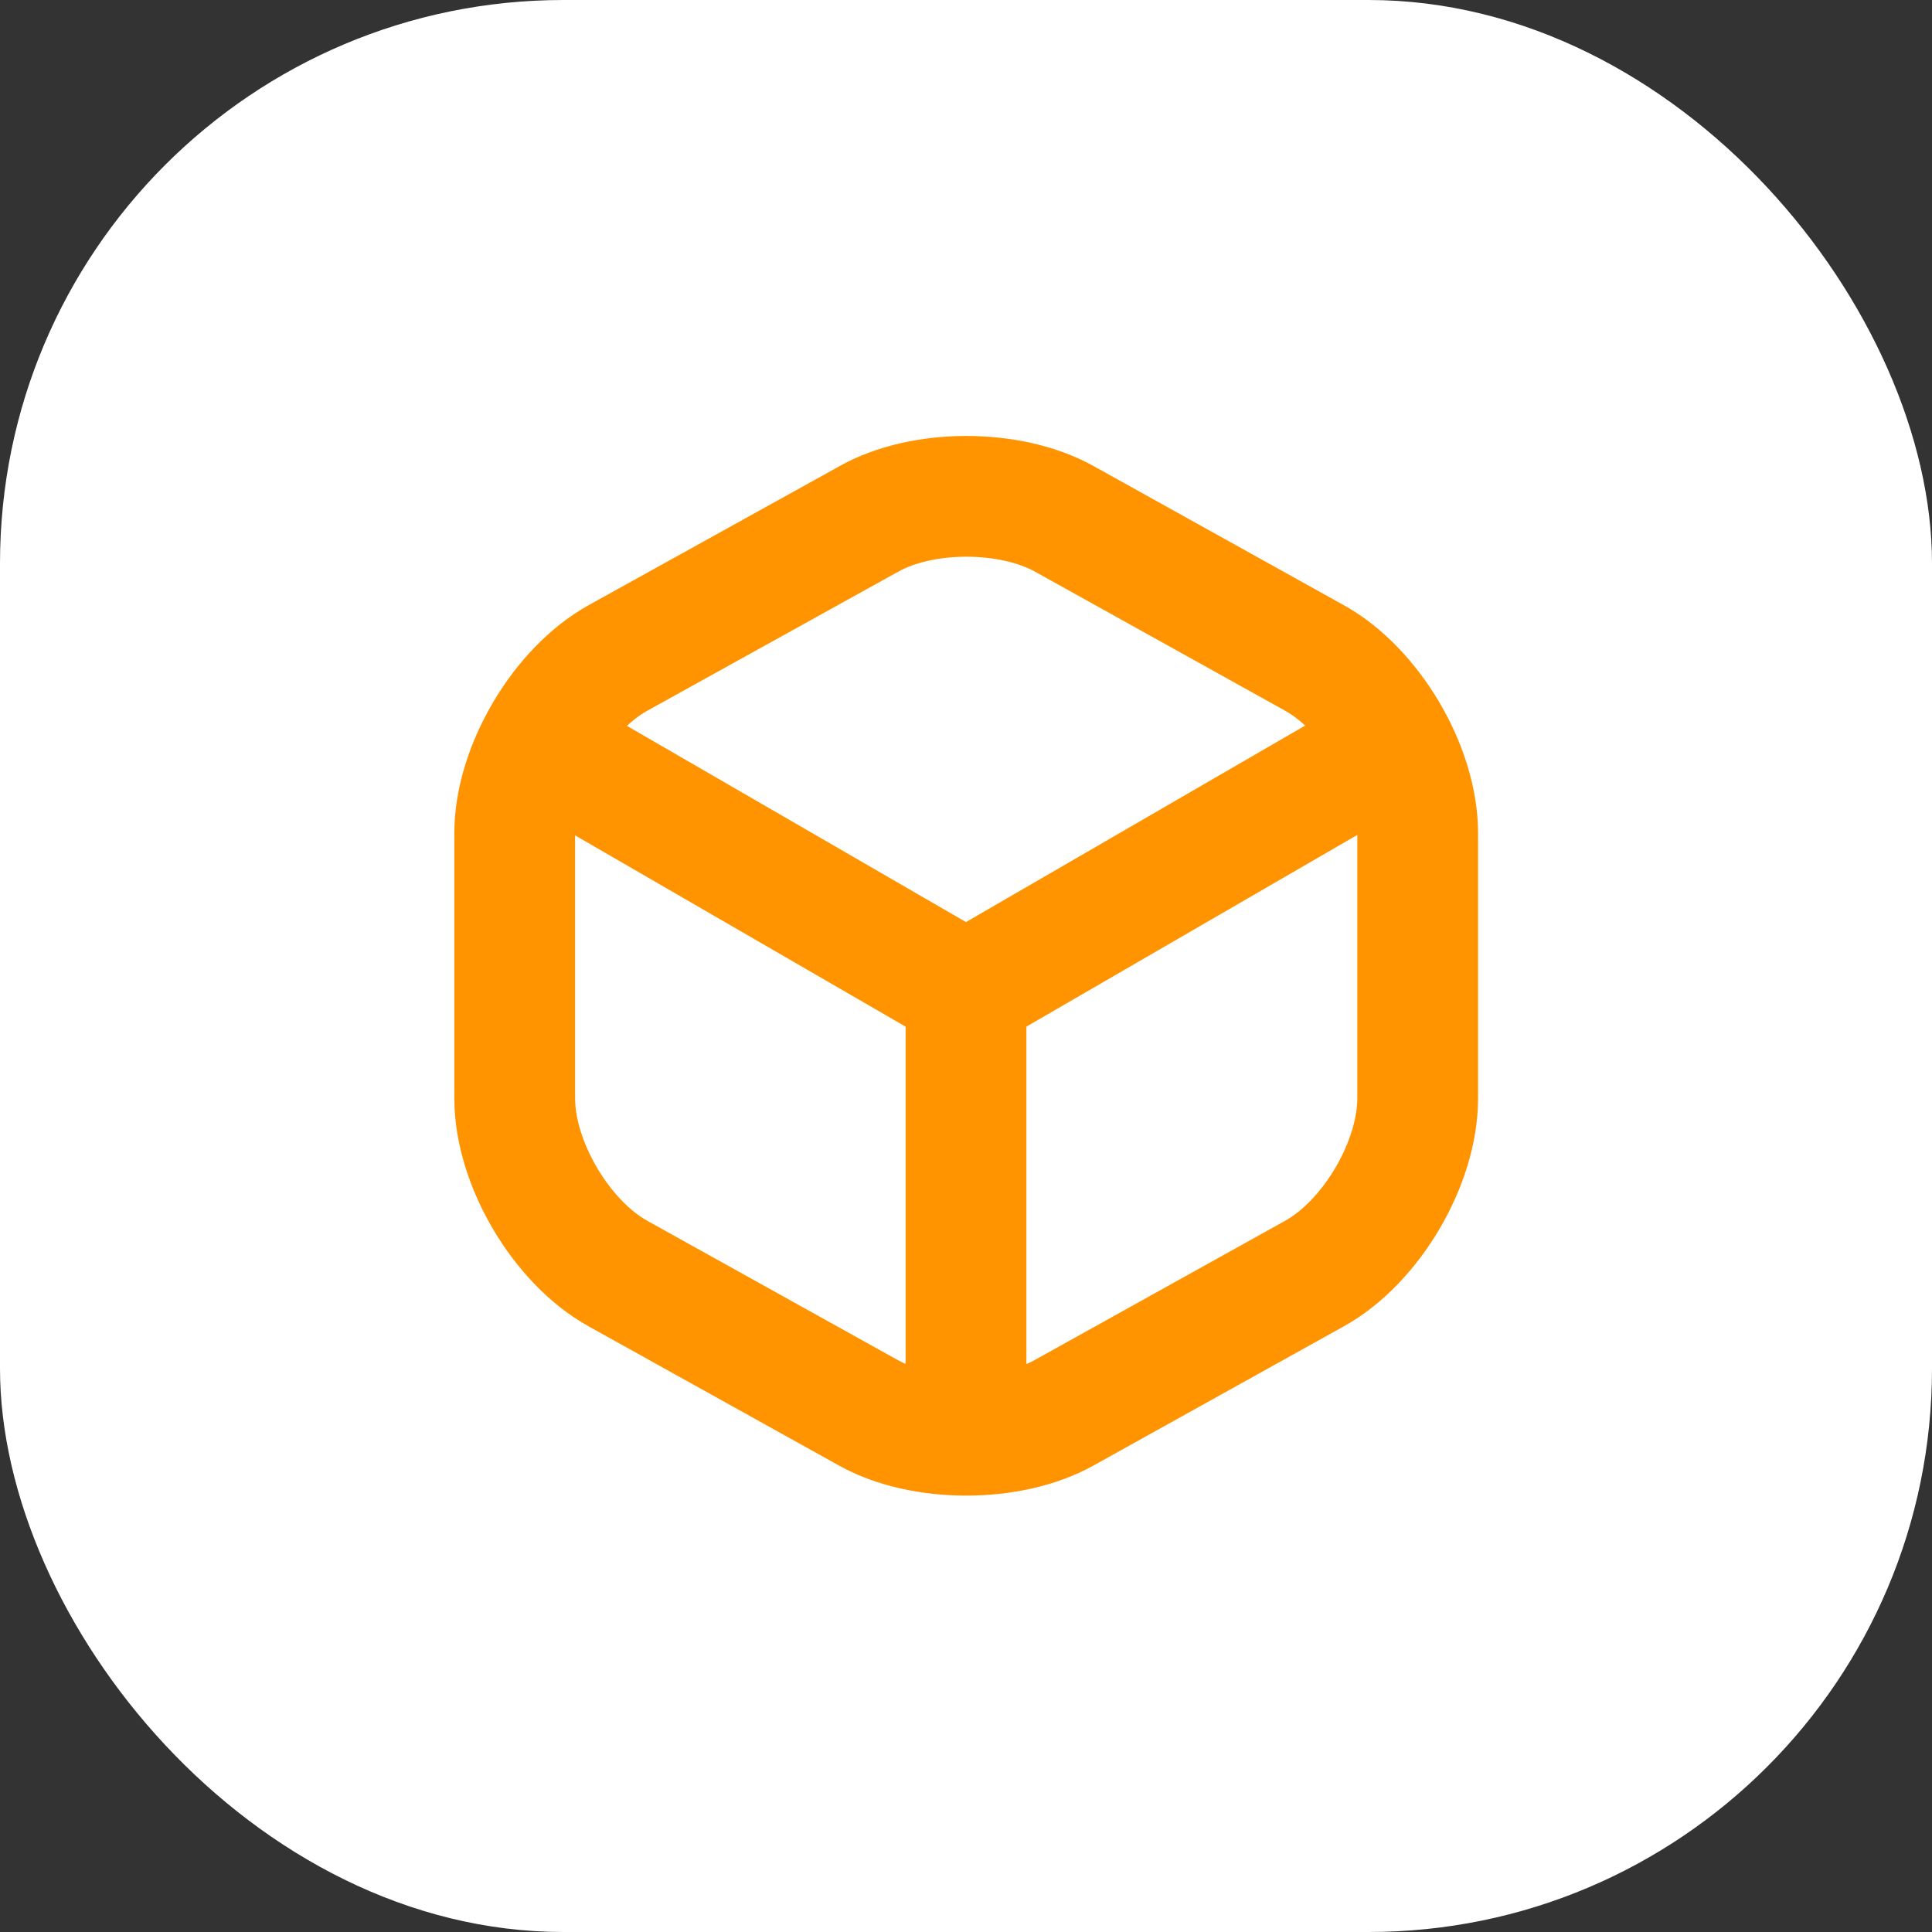
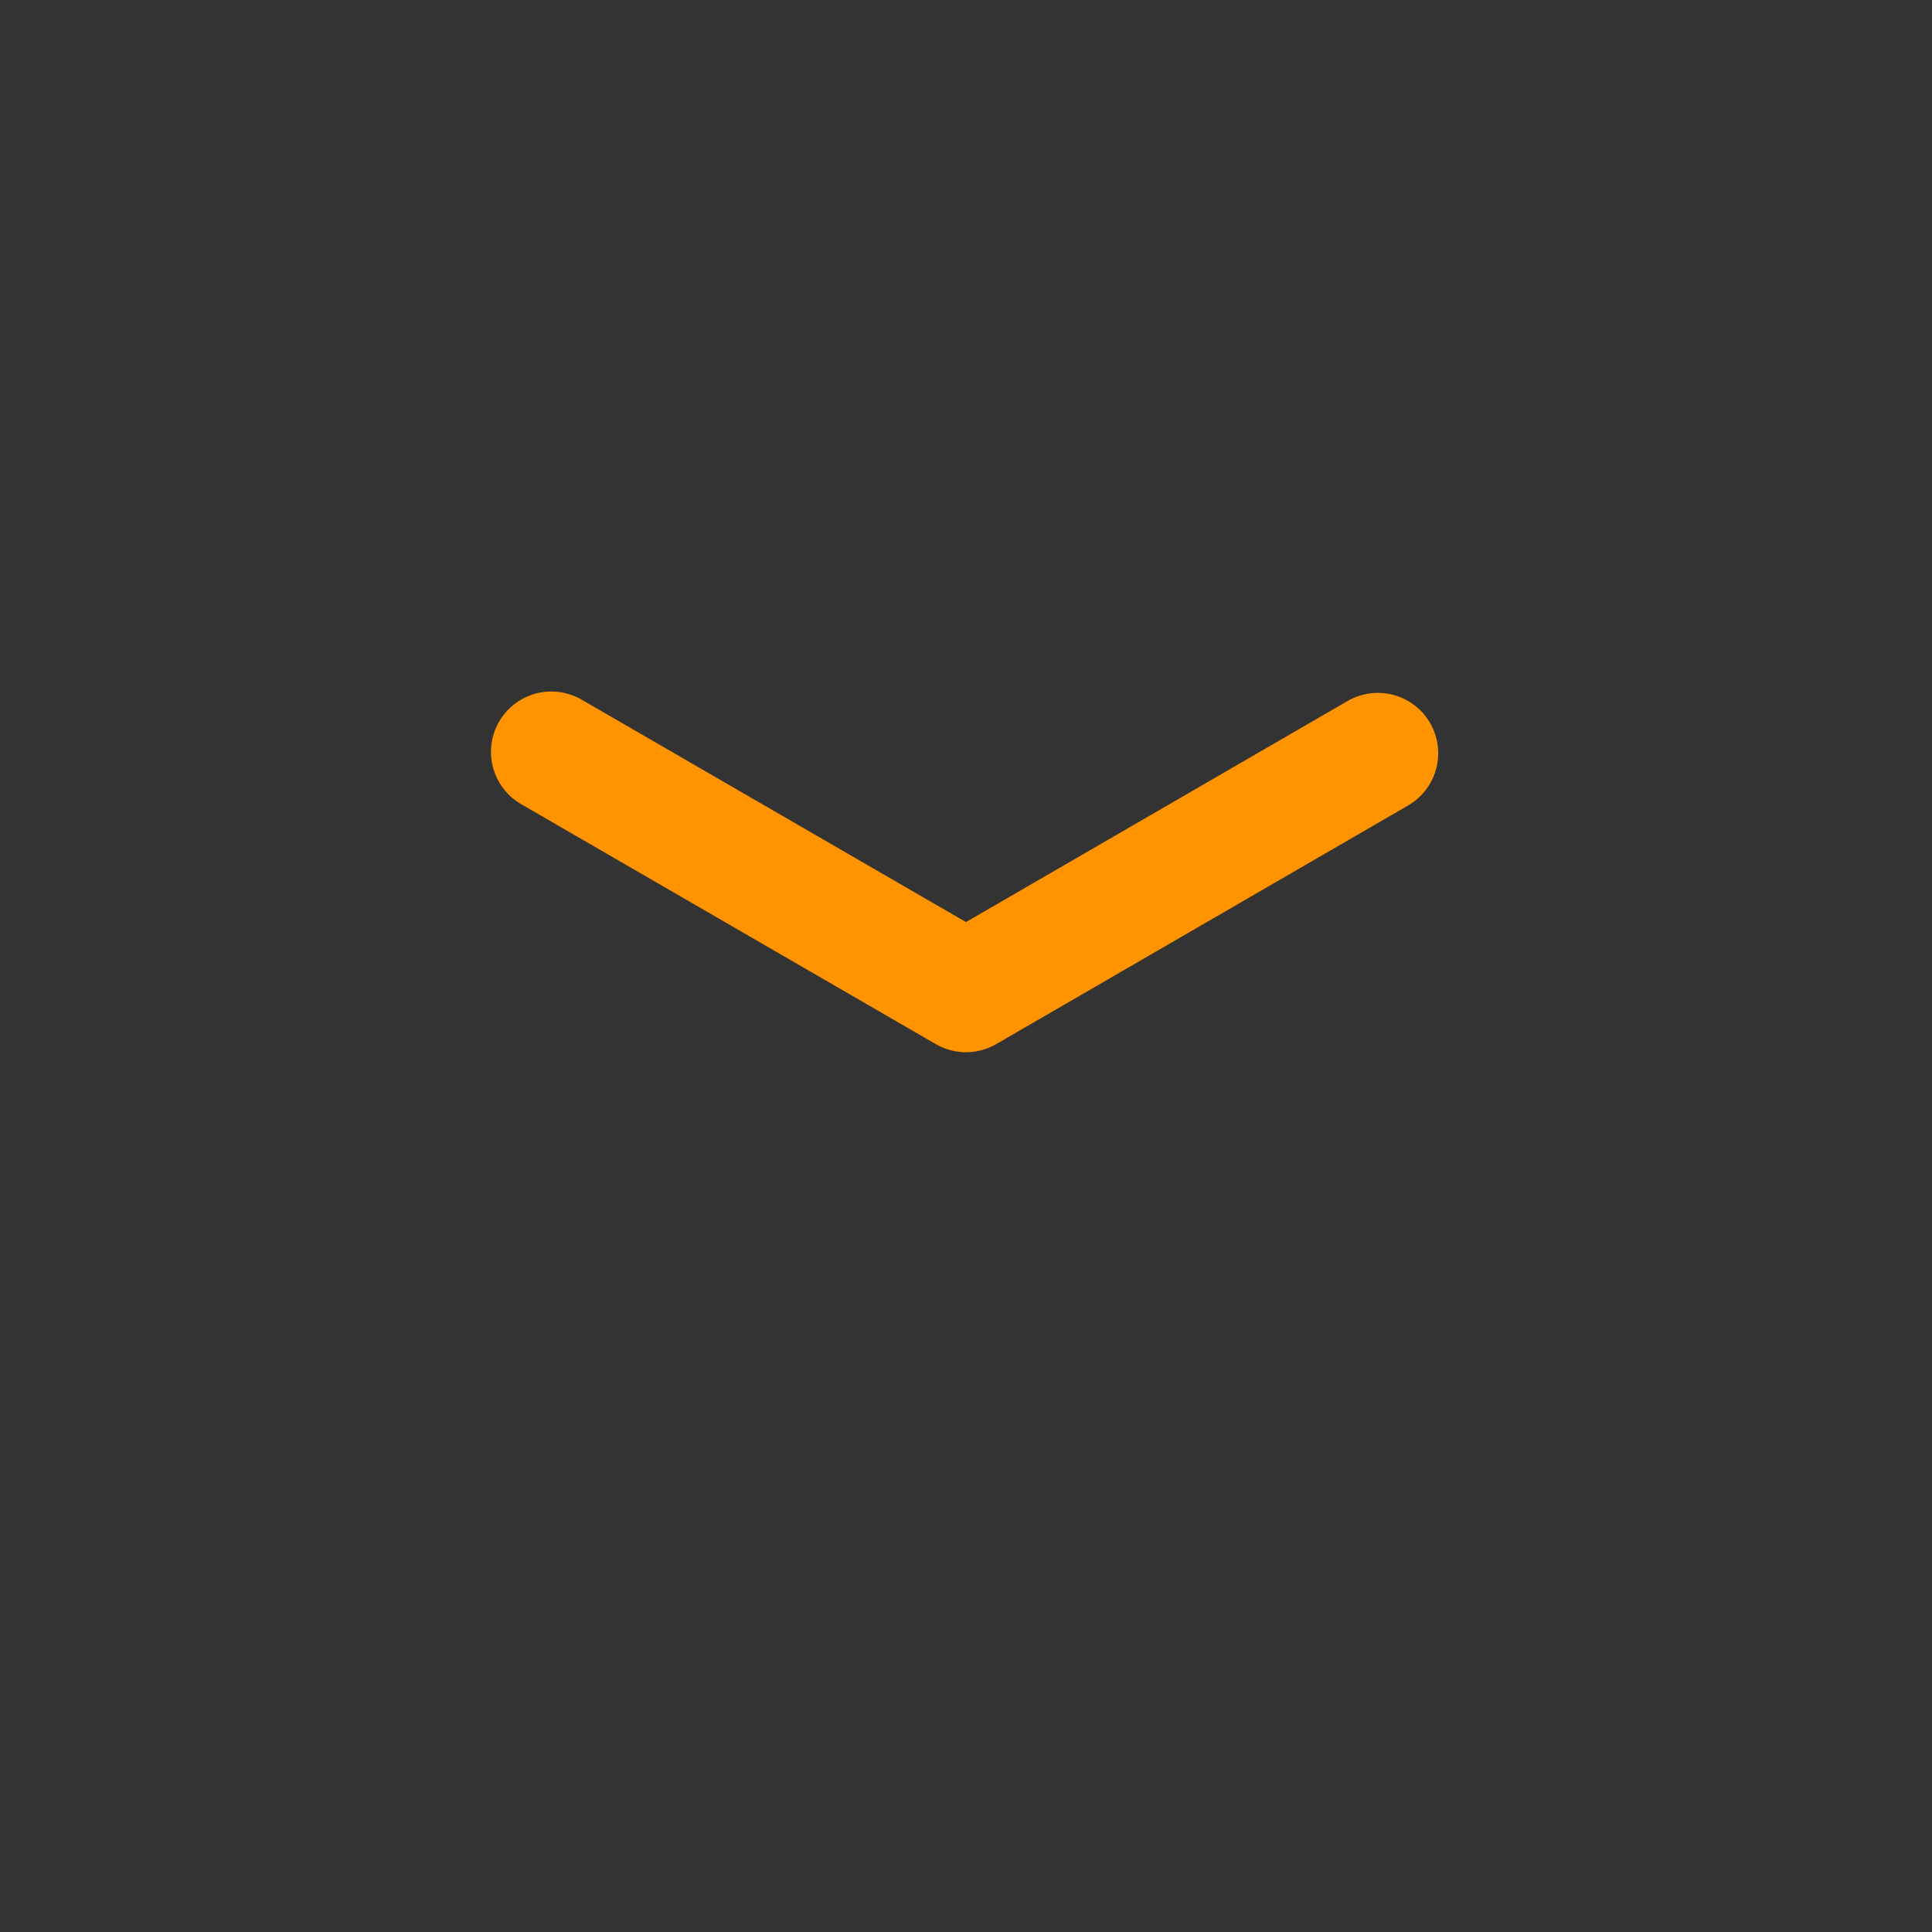
<svg xmlns="http://www.w3.org/2000/svg" width="24" height="24" viewBox="0 0 24 24" fill="none">
  <rect x="0" y="0" width="24" height="24" fill="#333333" stroke="none" />
-   <rect width="24" height="24" rx="7" fill="white" />
  <path d="M6.849 9.34L12 12.321L17.116 9.357" stroke="#FF9300" stroke-width="1.5" stroke-linecap="round" stroke-linejoin="round" />
-   <path d="M12 17.606V12.315" stroke="#FF9300" stroke-width="1.5" stroke-linecap="round" stroke-linejoin="round" />
-   <path d="M10.792 6.447L7.677 8.173C6.972 8.564 6.394 9.544 6.394 10.349V13.645C6.394 14.45 6.972 15.43 7.677 15.821L10.792 17.553C11.457 17.921 12.548 17.921 13.213 17.553L16.328 15.821C17.034 15.43 17.611 14.45 17.611 13.645V10.349C17.611 9.544 17.034 8.564 16.328 8.173L13.213 6.441C12.542 6.073 11.457 6.073 10.792 6.447Z" stroke="#FF9300" stroke-width="1.5" stroke-linecap="round" stroke-linejoin="round" />
</svg>